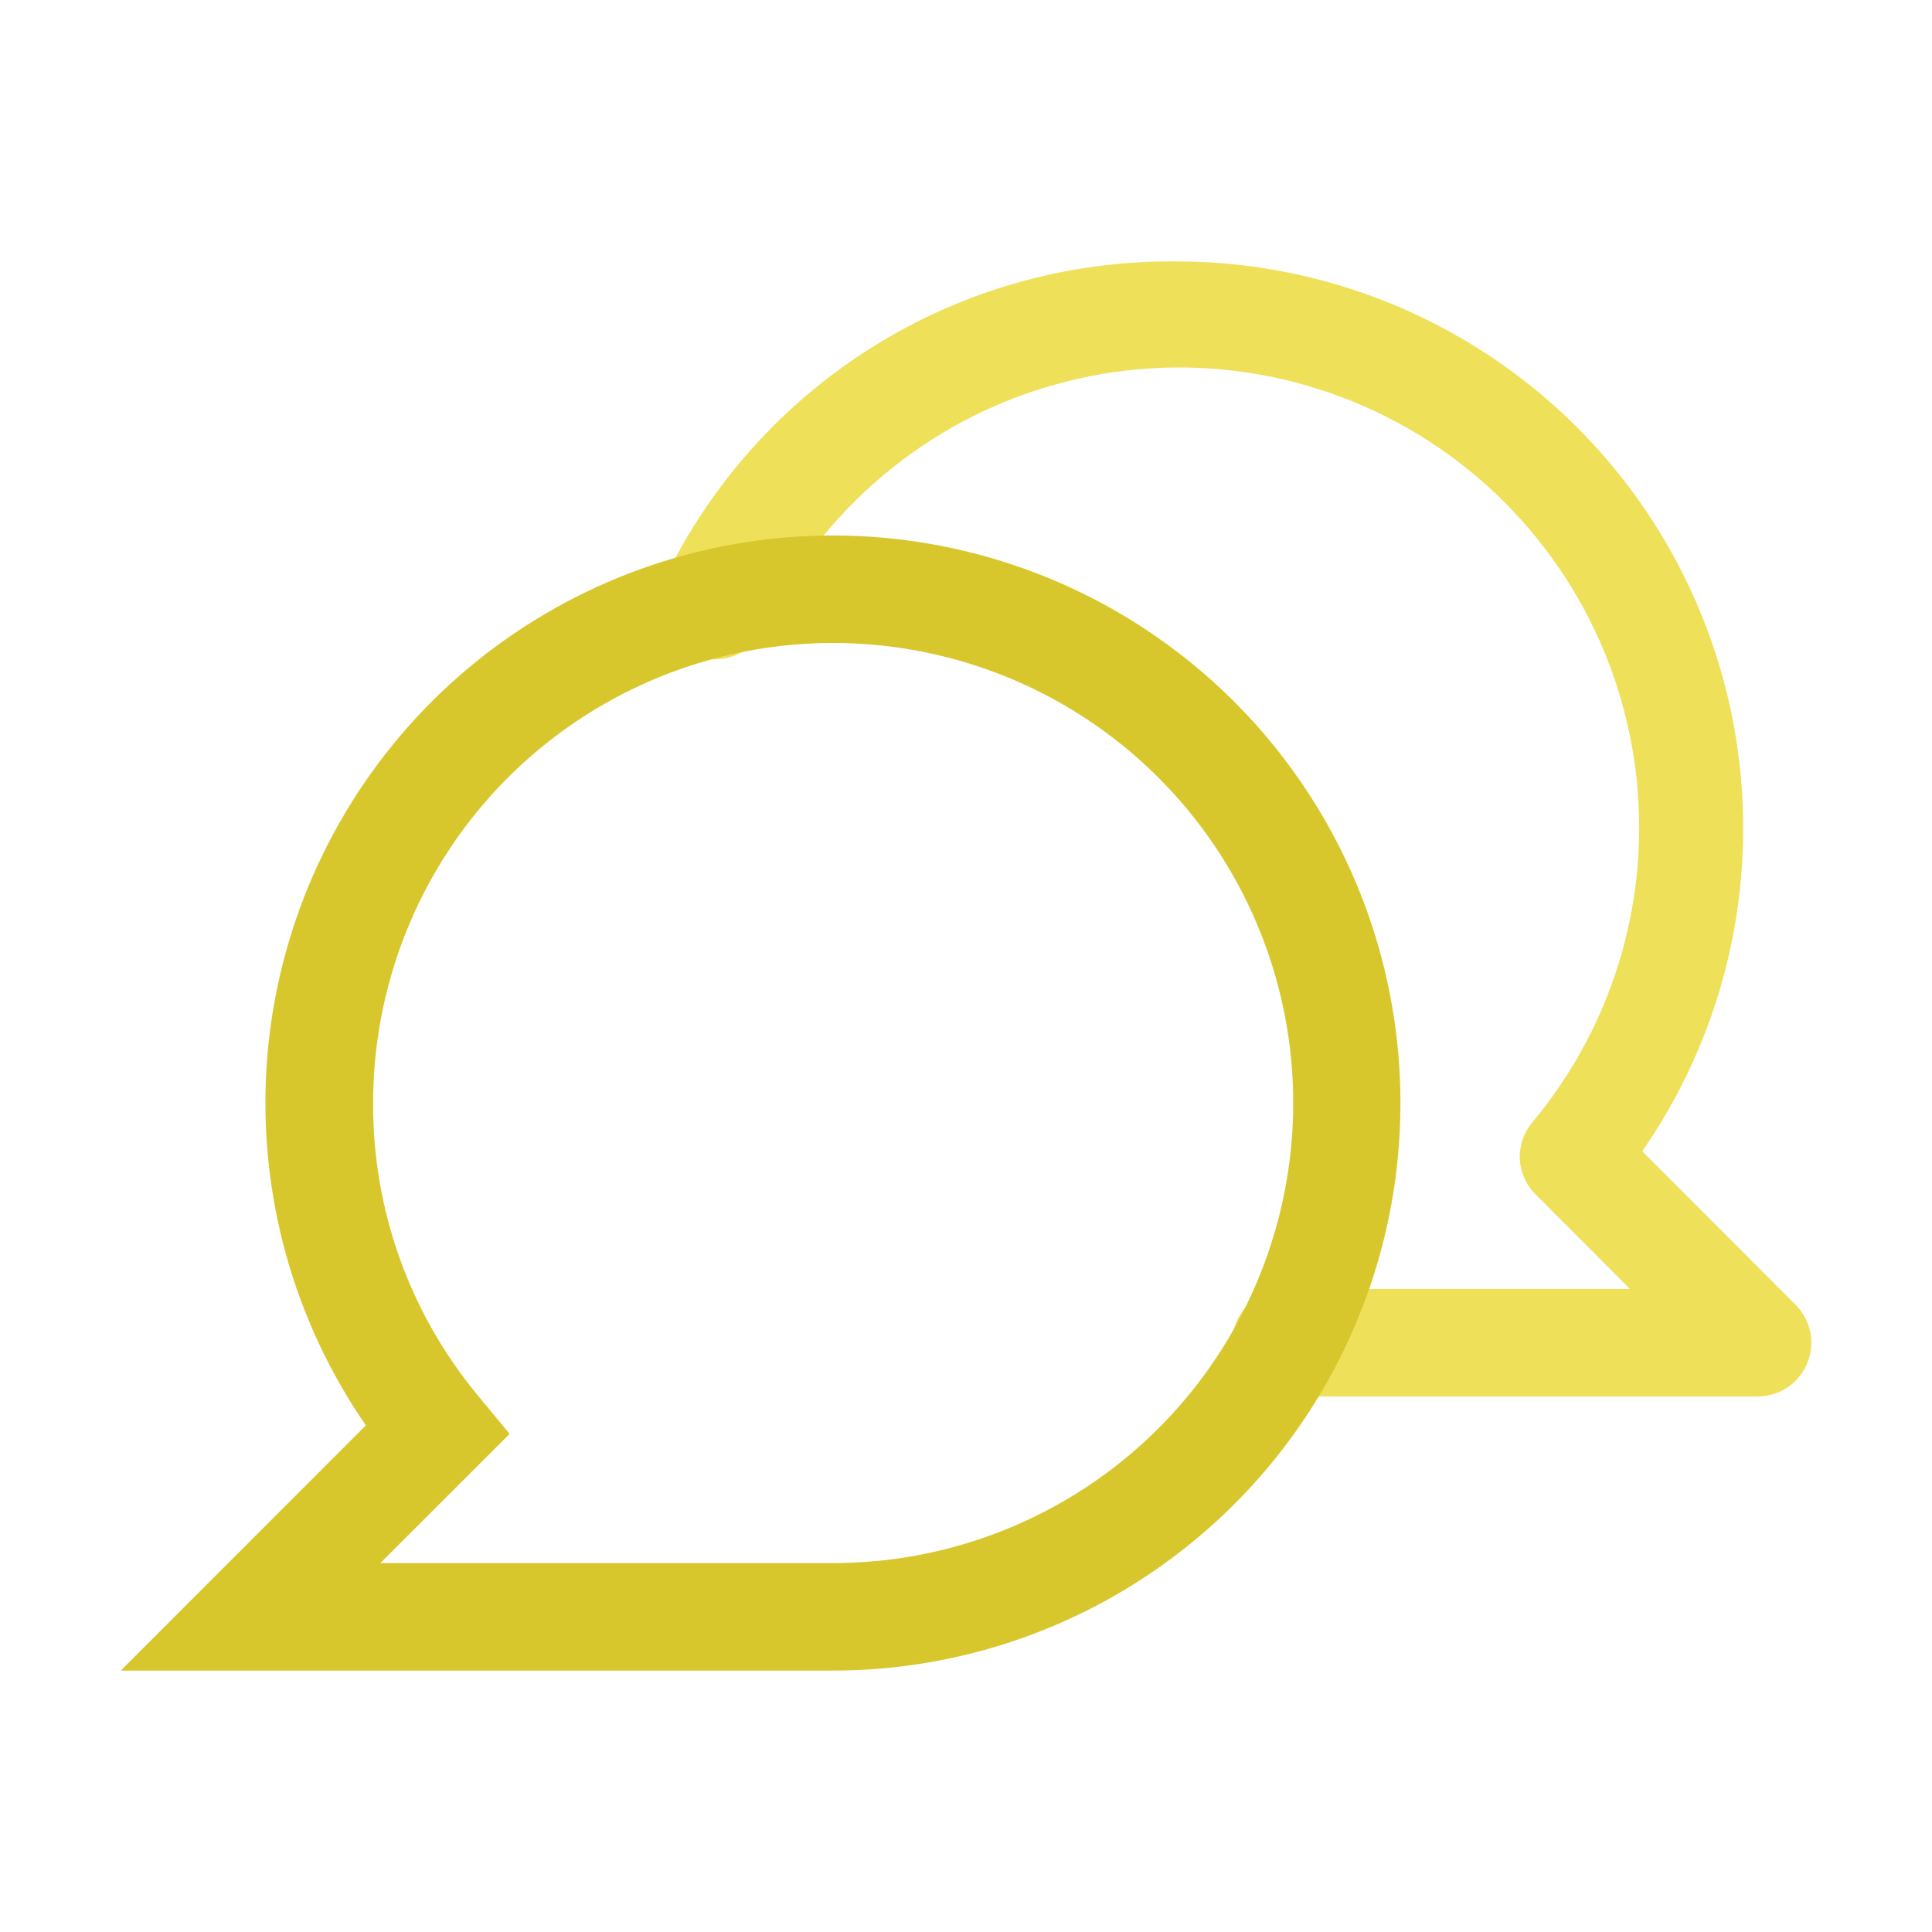
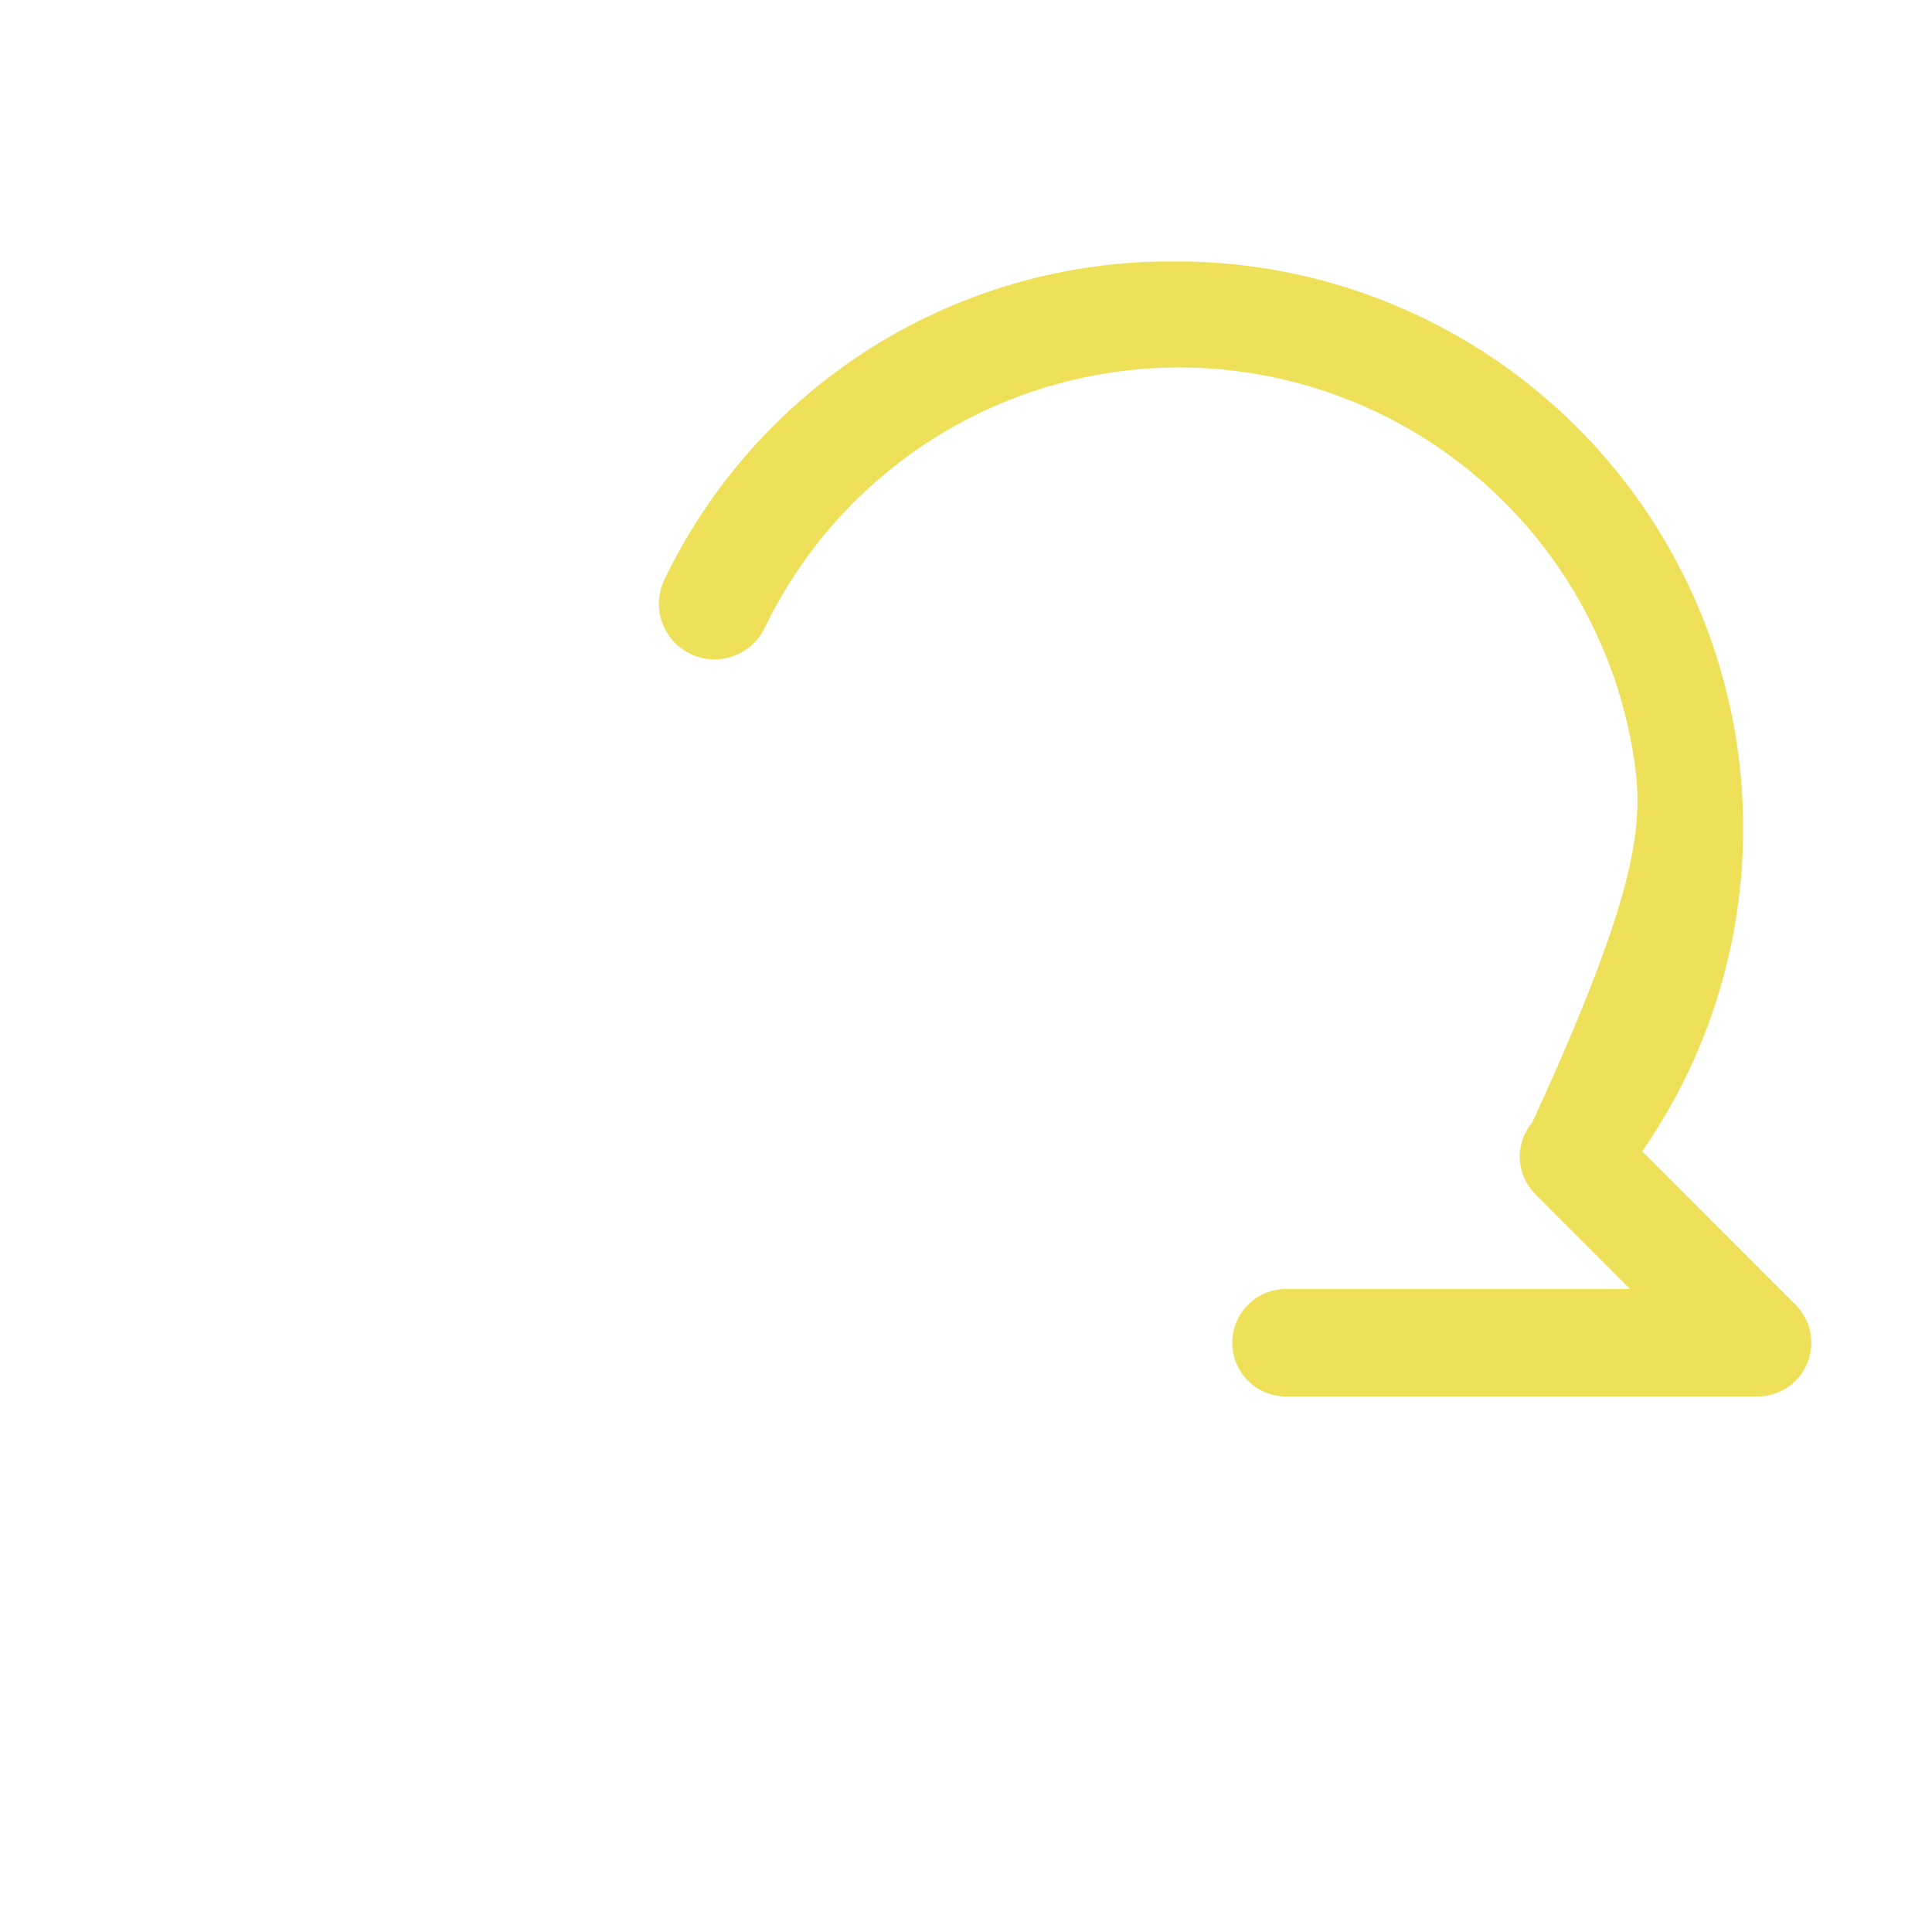
<svg xmlns="http://www.w3.org/2000/svg" width="22" height="22" viewBox="0 0 22 22" fill="none">
-   <path d="M20.013 15.902H14.644C14.481 15.902 14.326 15.837 14.211 15.723C14.096 15.608 14.032 15.452 14.032 15.29C14.032 15.127 14.096 14.972 14.211 14.857C14.326 14.742 14.481 14.678 14.644 14.678H18.562L17.483 13.598C17.376 13.491 17.313 13.348 17.306 13.196C17.3 13.045 17.351 12.896 17.449 12.78C17.924 12.211 18.273 11.547 18.473 10.832C18.672 10.117 18.718 9.368 18.606 8.635C18.494 7.901 18.228 7.2 17.825 6.577C17.422 5.954 16.891 5.424 16.267 5.021C15.643 4.619 14.942 4.354 14.208 4.243C13.474 4.132 12.725 4.179 12.011 4.38C11.296 4.58 10.633 4.93 10.064 5.407C9.495 5.883 9.034 6.475 8.711 7.143C8.639 7.295 8.511 7.413 8.353 7.47C8.195 7.528 8.021 7.52 7.868 7.449C7.716 7.378 7.598 7.249 7.541 7.091C7.484 6.933 7.491 6.759 7.562 6.607C8.086 5.514 8.91 4.593 9.937 3.95C10.964 3.307 12.153 2.97 13.365 2.977C14.546 2.971 15.706 3.29 16.718 3.898C17.731 4.506 18.557 5.38 19.107 6.425C19.657 7.47 19.91 8.646 19.838 9.825C19.767 11.003 19.373 12.14 18.7 13.11L20.446 14.857C20.532 14.942 20.59 15.051 20.614 15.17C20.638 15.289 20.626 15.412 20.579 15.524C20.533 15.636 20.454 15.732 20.354 15.799C20.253 15.866 20.134 15.902 20.013 15.902Z" fill="#EFE05A" />
-   <path d="M9.481 19.023H1.375L4.166 16.231C3.345 15.042 2.947 13.612 3.034 12.17C3.121 10.727 3.69 9.356 4.648 8.274C5.606 7.193 6.9 6.463 8.321 6.203C9.743 5.943 11.21 6.167 12.49 6.839C13.769 7.511 14.786 8.592 15.379 9.91C15.971 11.228 16.105 12.707 15.759 14.11C15.412 15.513 14.605 16.759 13.467 17.649C12.329 18.54 10.926 19.024 9.481 19.023ZM4.331 17.799H9.481C10.517 17.8 11.531 17.494 12.393 16.919C13.255 16.345 13.928 15.527 14.325 14.57C14.723 13.613 14.828 12.559 14.626 11.542C14.425 10.526 13.927 9.592 13.194 8.858C12.462 8.125 11.528 7.625 10.512 7.423C9.496 7.22 8.442 7.323 7.484 7.72C6.527 8.116 5.708 8.787 5.132 9.649C4.556 10.511 4.249 11.524 4.249 12.56C4.243 13.778 4.667 14.958 5.445 15.895L5.803 16.328L4.331 17.799Z" fill="#D8C72C" />
+   <path d="M20.013 15.902H14.644C14.481 15.902 14.326 15.837 14.211 15.723C14.096 15.608 14.032 15.452 14.032 15.29C14.032 15.127 14.096 14.972 14.211 14.857C14.326 14.742 14.481 14.678 14.644 14.678H18.562L17.483 13.598C17.376 13.491 17.313 13.348 17.306 13.196C17.3 13.045 17.351 12.896 17.449 12.78C18.672 10.117 18.718 9.368 18.606 8.635C18.494 7.901 18.228 7.2 17.825 6.577C17.422 5.954 16.891 5.424 16.267 5.021C15.643 4.619 14.942 4.354 14.208 4.243C13.474 4.132 12.725 4.179 12.011 4.38C11.296 4.58 10.633 4.93 10.064 5.407C9.495 5.883 9.034 6.475 8.711 7.143C8.639 7.295 8.511 7.413 8.353 7.47C8.195 7.528 8.021 7.52 7.868 7.449C7.716 7.378 7.598 7.249 7.541 7.091C7.484 6.933 7.491 6.759 7.562 6.607C8.086 5.514 8.91 4.593 9.937 3.95C10.964 3.307 12.153 2.97 13.365 2.977C14.546 2.971 15.706 3.29 16.718 3.898C17.731 4.506 18.557 5.38 19.107 6.425C19.657 7.47 19.91 8.646 19.838 9.825C19.767 11.003 19.373 12.14 18.7 13.11L20.446 14.857C20.532 14.942 20.59 15.051 20.614 15.17C20.638 15.289 20.626 15.412 20.579 15.524C20.533 15.636 20.454 15.732 20.354 15.799C20.253 15.866 20.134 15.902 20.013 15.902Z" fill="#EFE05A" />
</svg>